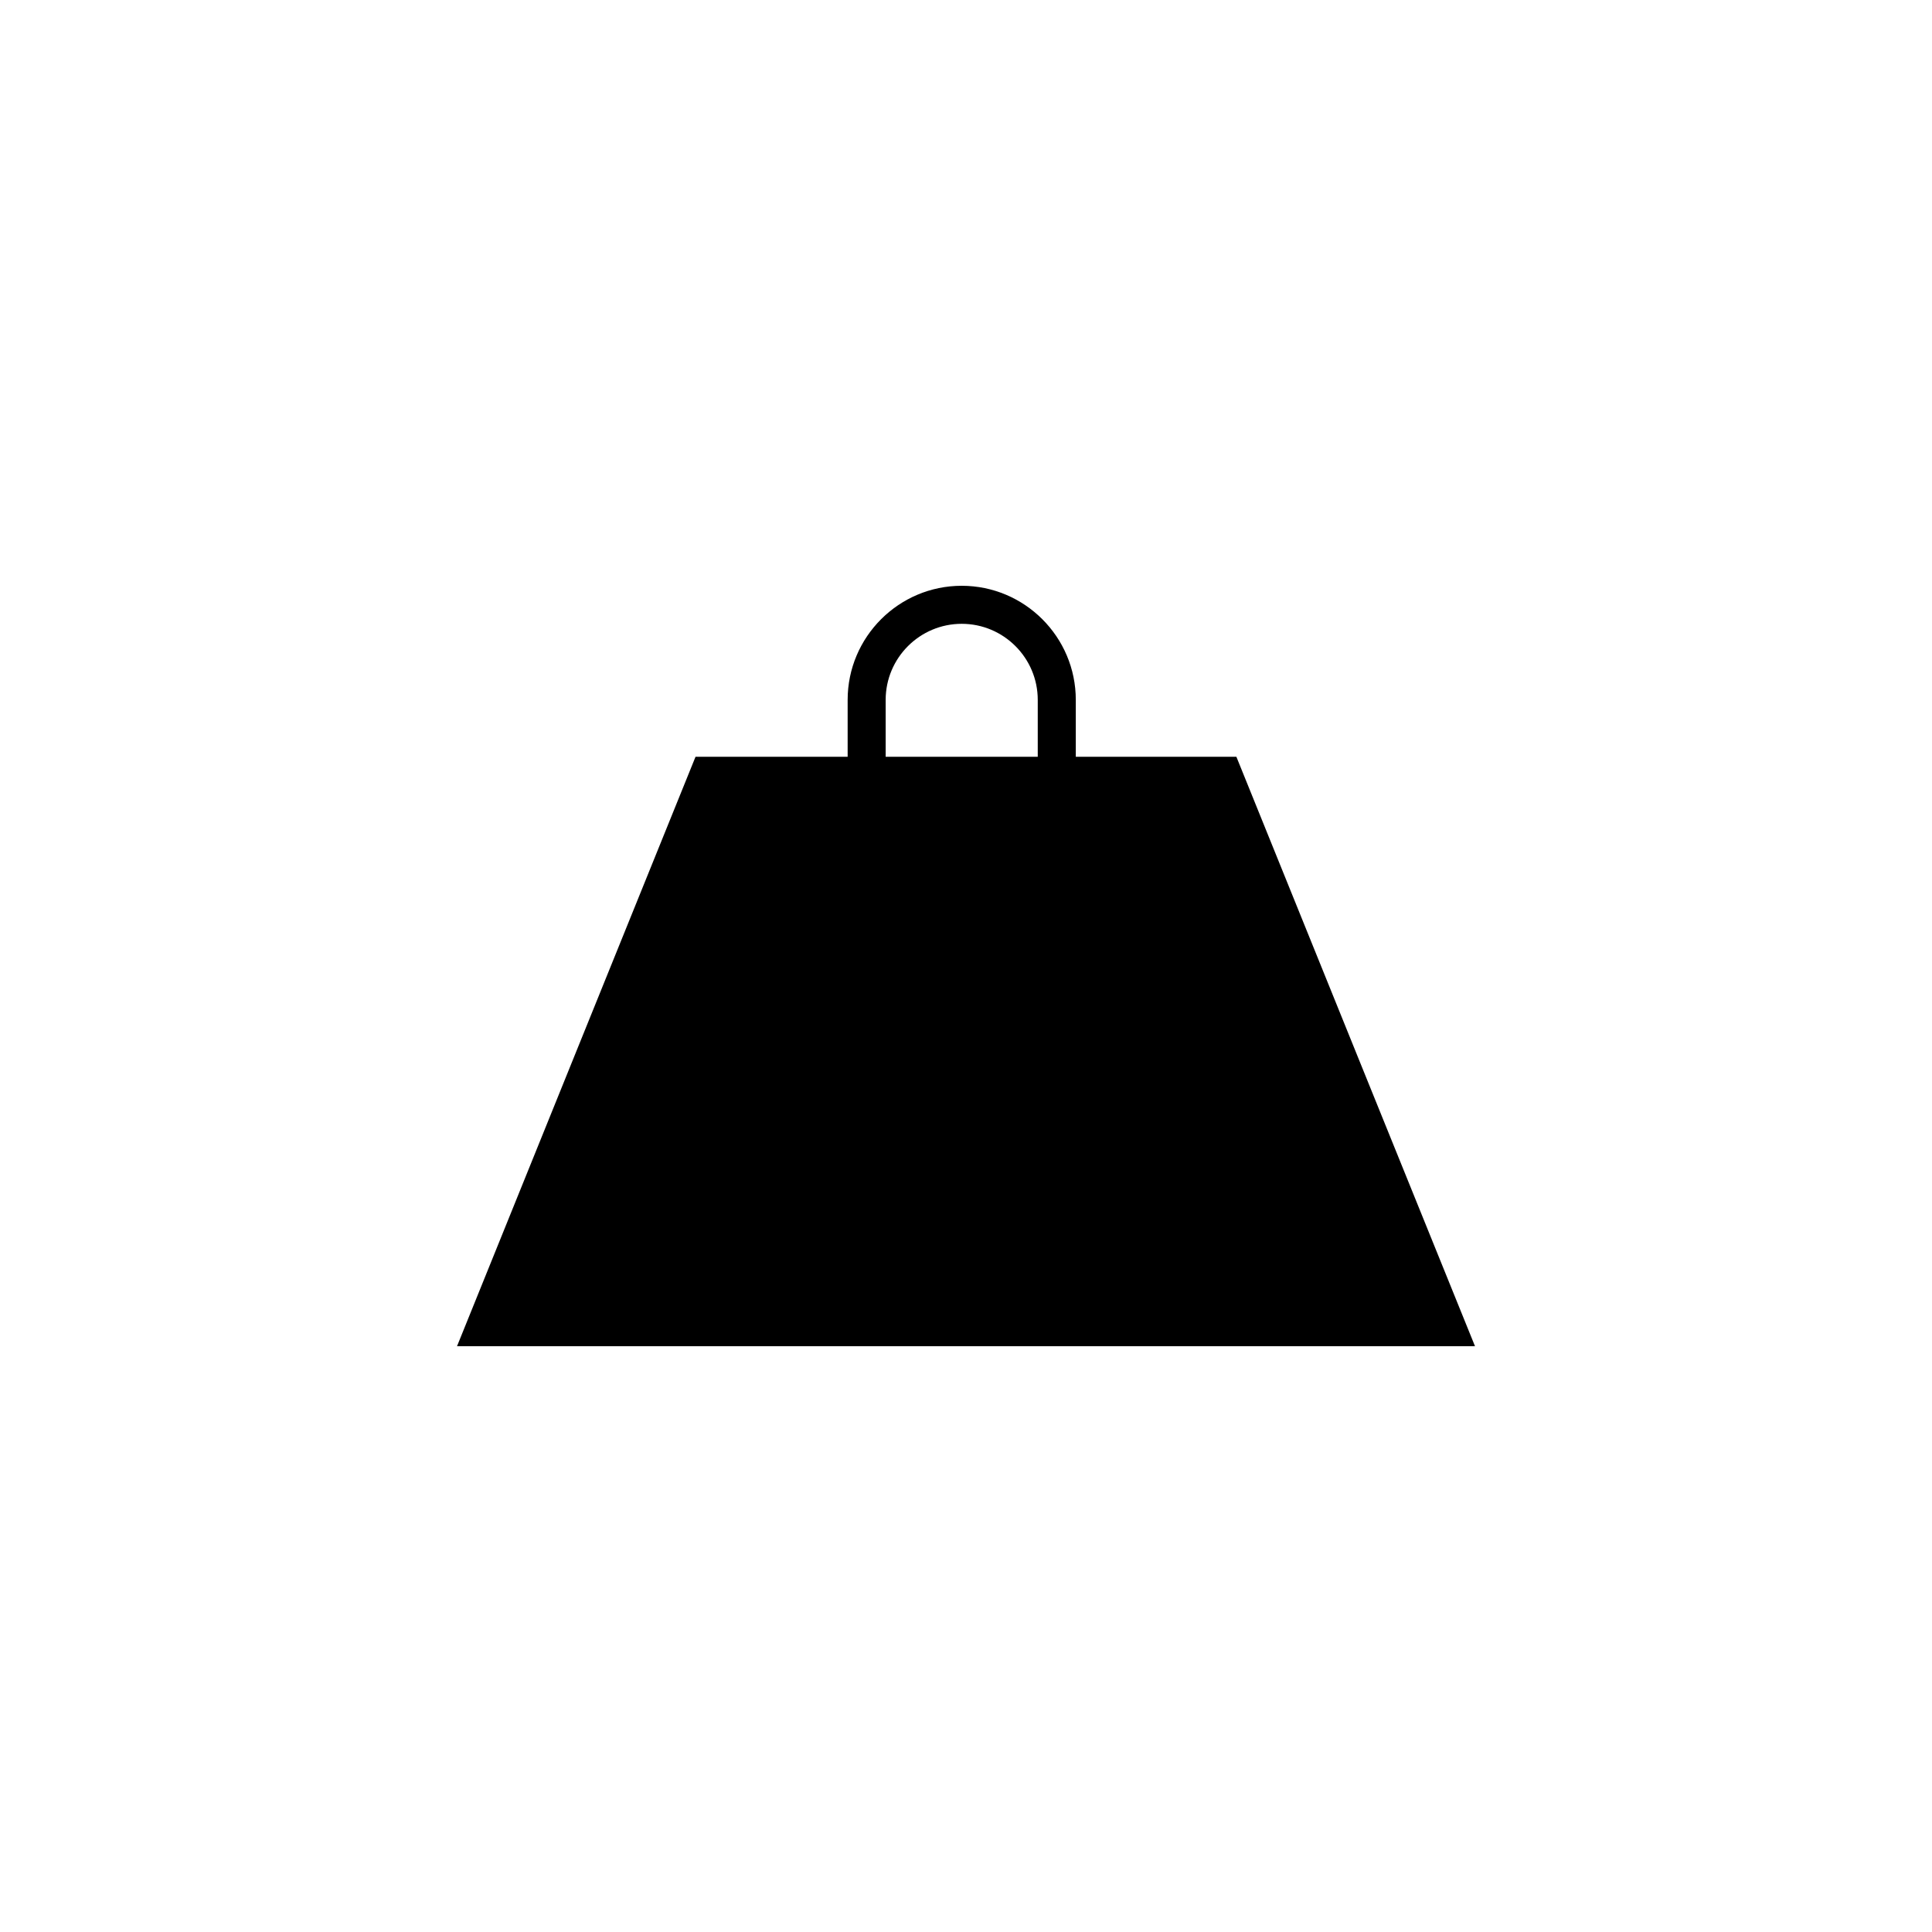
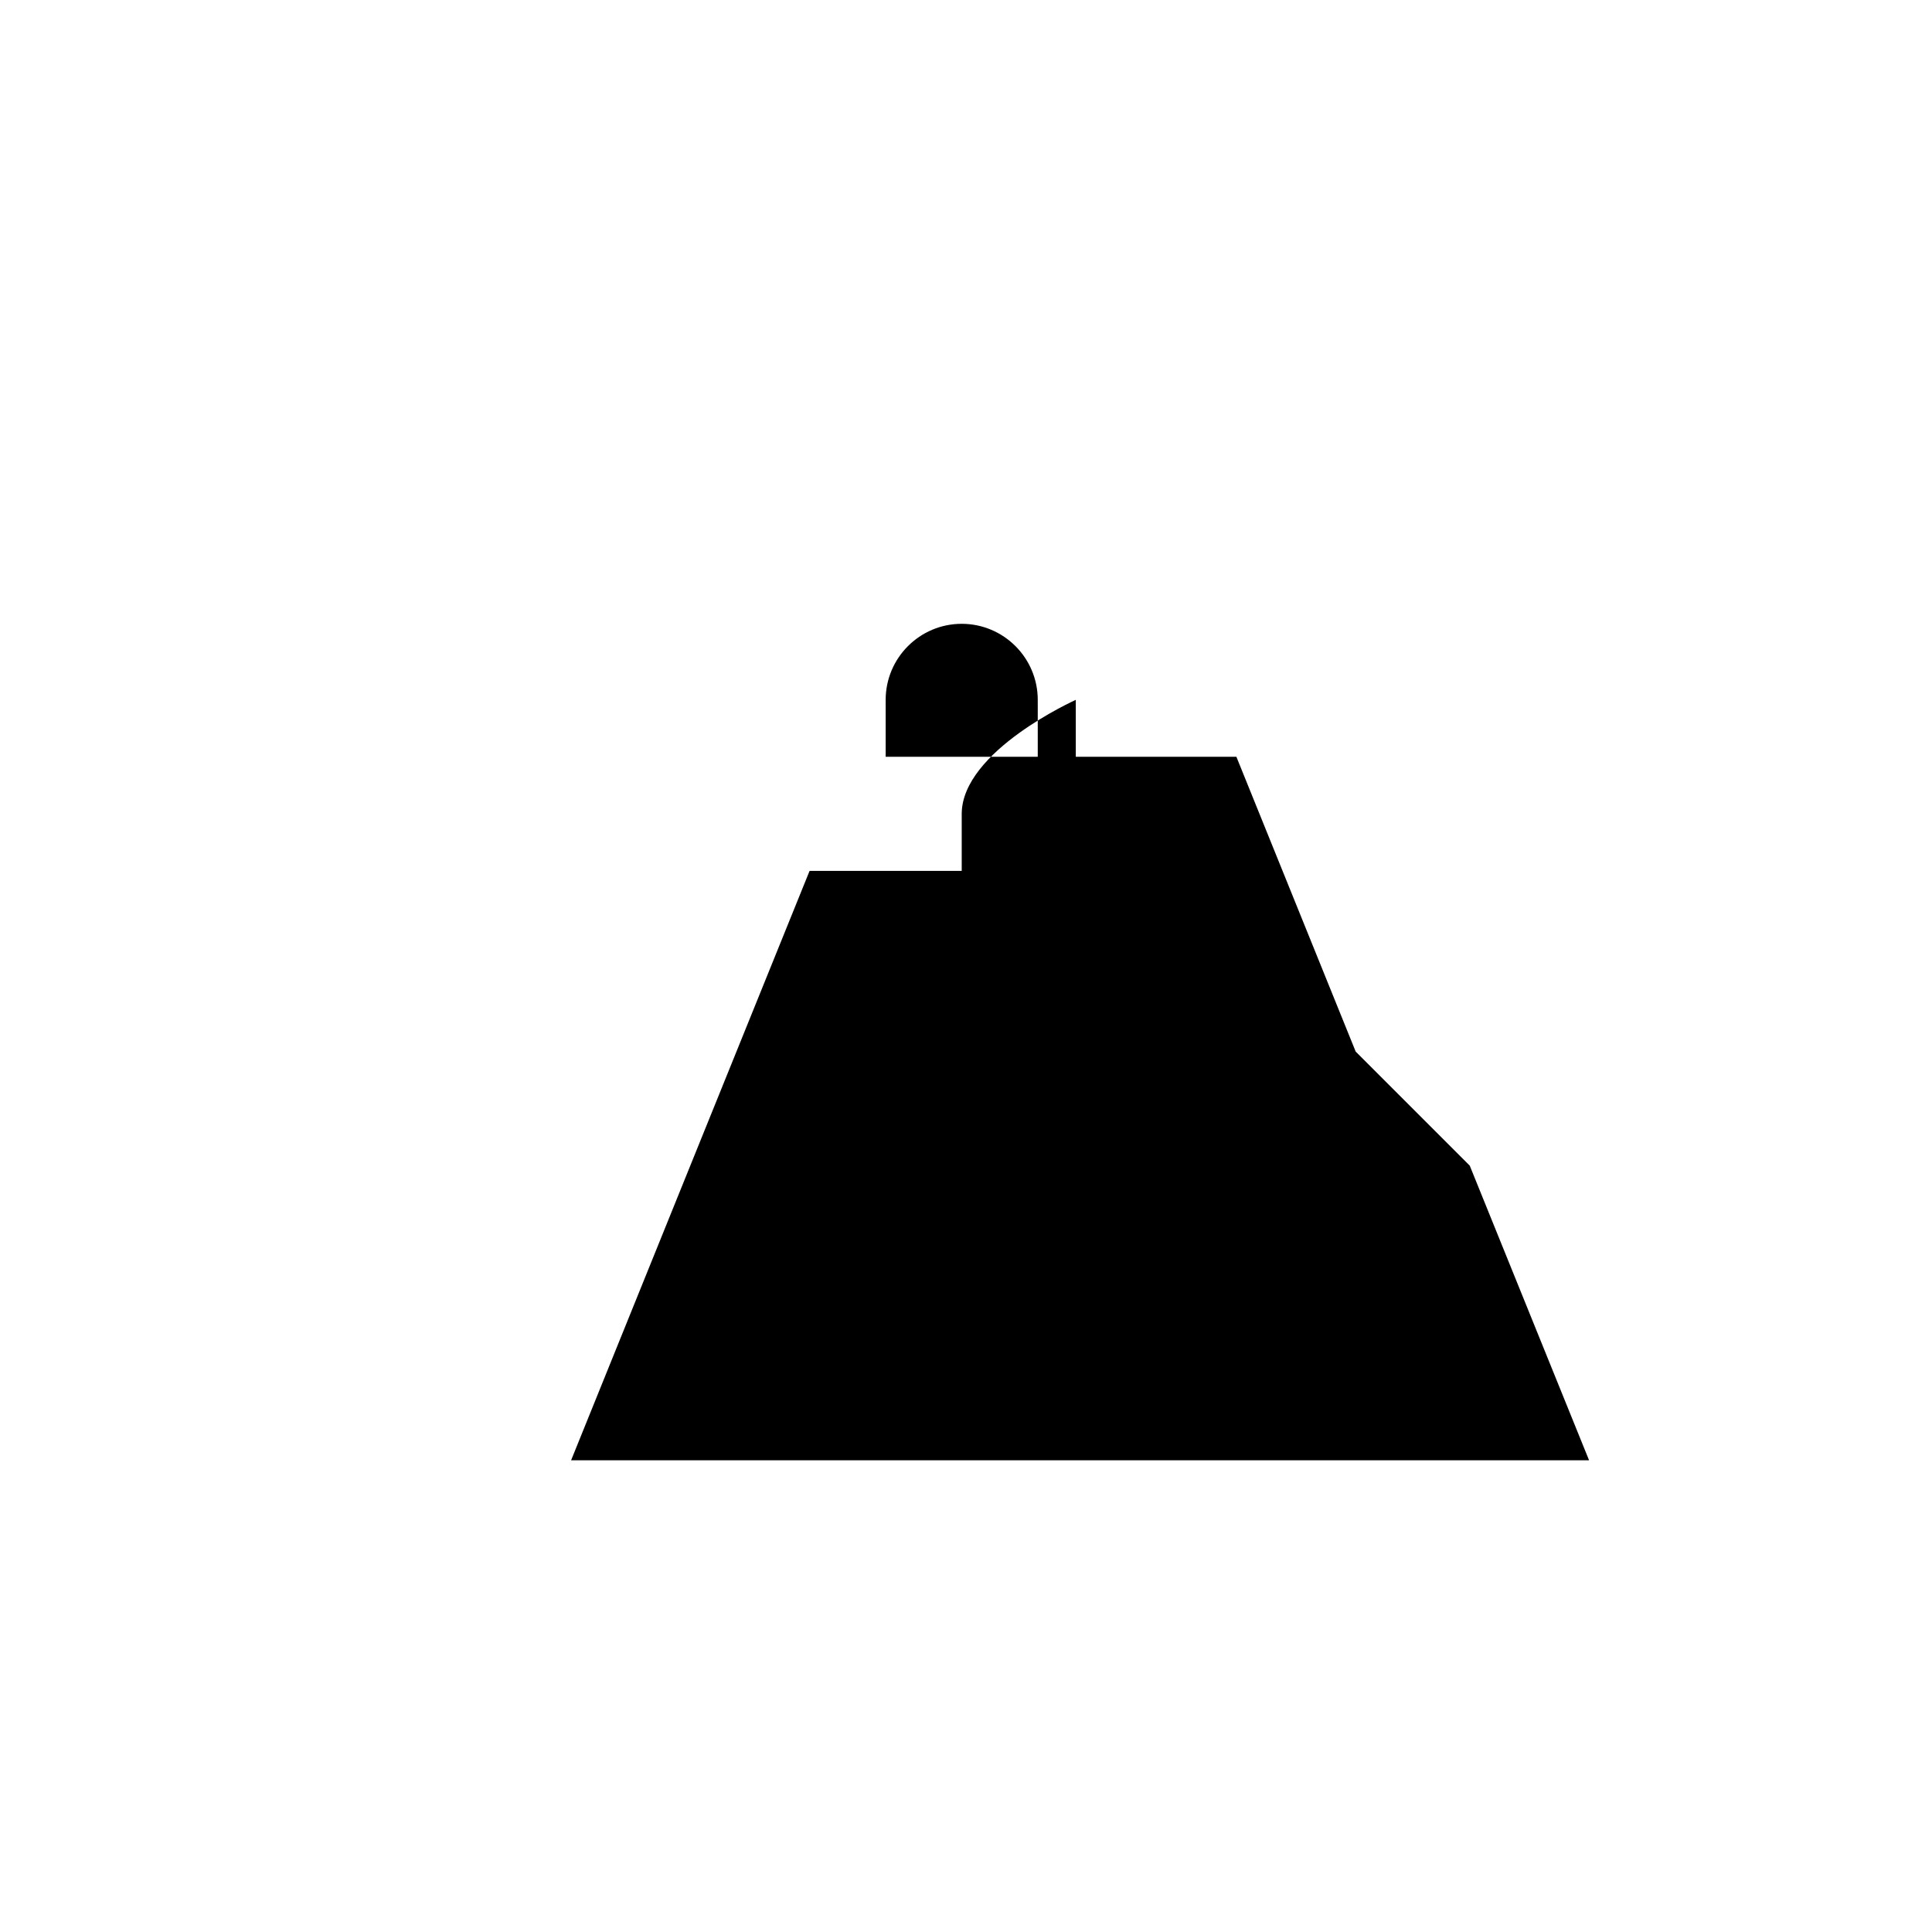
<svg xmlns="http://www.w3.org/2000/svg" fill="#000000" width="800px" height="800px" version="1.1" viewBox="144 144 512 512">
-   <path d="m503.27 422.68c-10.531-26.023-21.07-52.078-31.613-78.121h-42.562v-15.09c0-16.672-13.559-30.23-30.23-30.23s-30.23 13.559-30.23 30.23v15.09h-40.316c-10.523 26.043-21.09 52.094-31.617 78.121-10.535 26.02-21.047 52.062-31.59 78.086h134.87 134.91c-10.551-26.023-21.086-52.059-31.625-78.086zm-124.56-93.211c0-11.113 9.039-20.152 20.152-20.152s20.152 9.039 20.152 20.152v15.09h-19.07-21.234z" fill-rule="evenodd" />
+   <path d="m503.27 422.68c-10.531-26.023-21.07-52.078-31.613-78.121h-42.562v-15.09s-30.23 13.559-30.23 30.23v15.09h-40.316c-10.523 26.043-21.09 52.094-31.617 78.121-10.535 26.02-21.047 52.062-31.59 78.086h134.87 134.91c-10.551-26.023-21.086-52.059-31.625-78.086zm-124.56-93.211c0-11.113 9.039-20.152 20.152-20.152s20.152 9.039 20.152 20.152v15.09h-19.07-21.234z" fill-rule="evenodd" />
</svg>